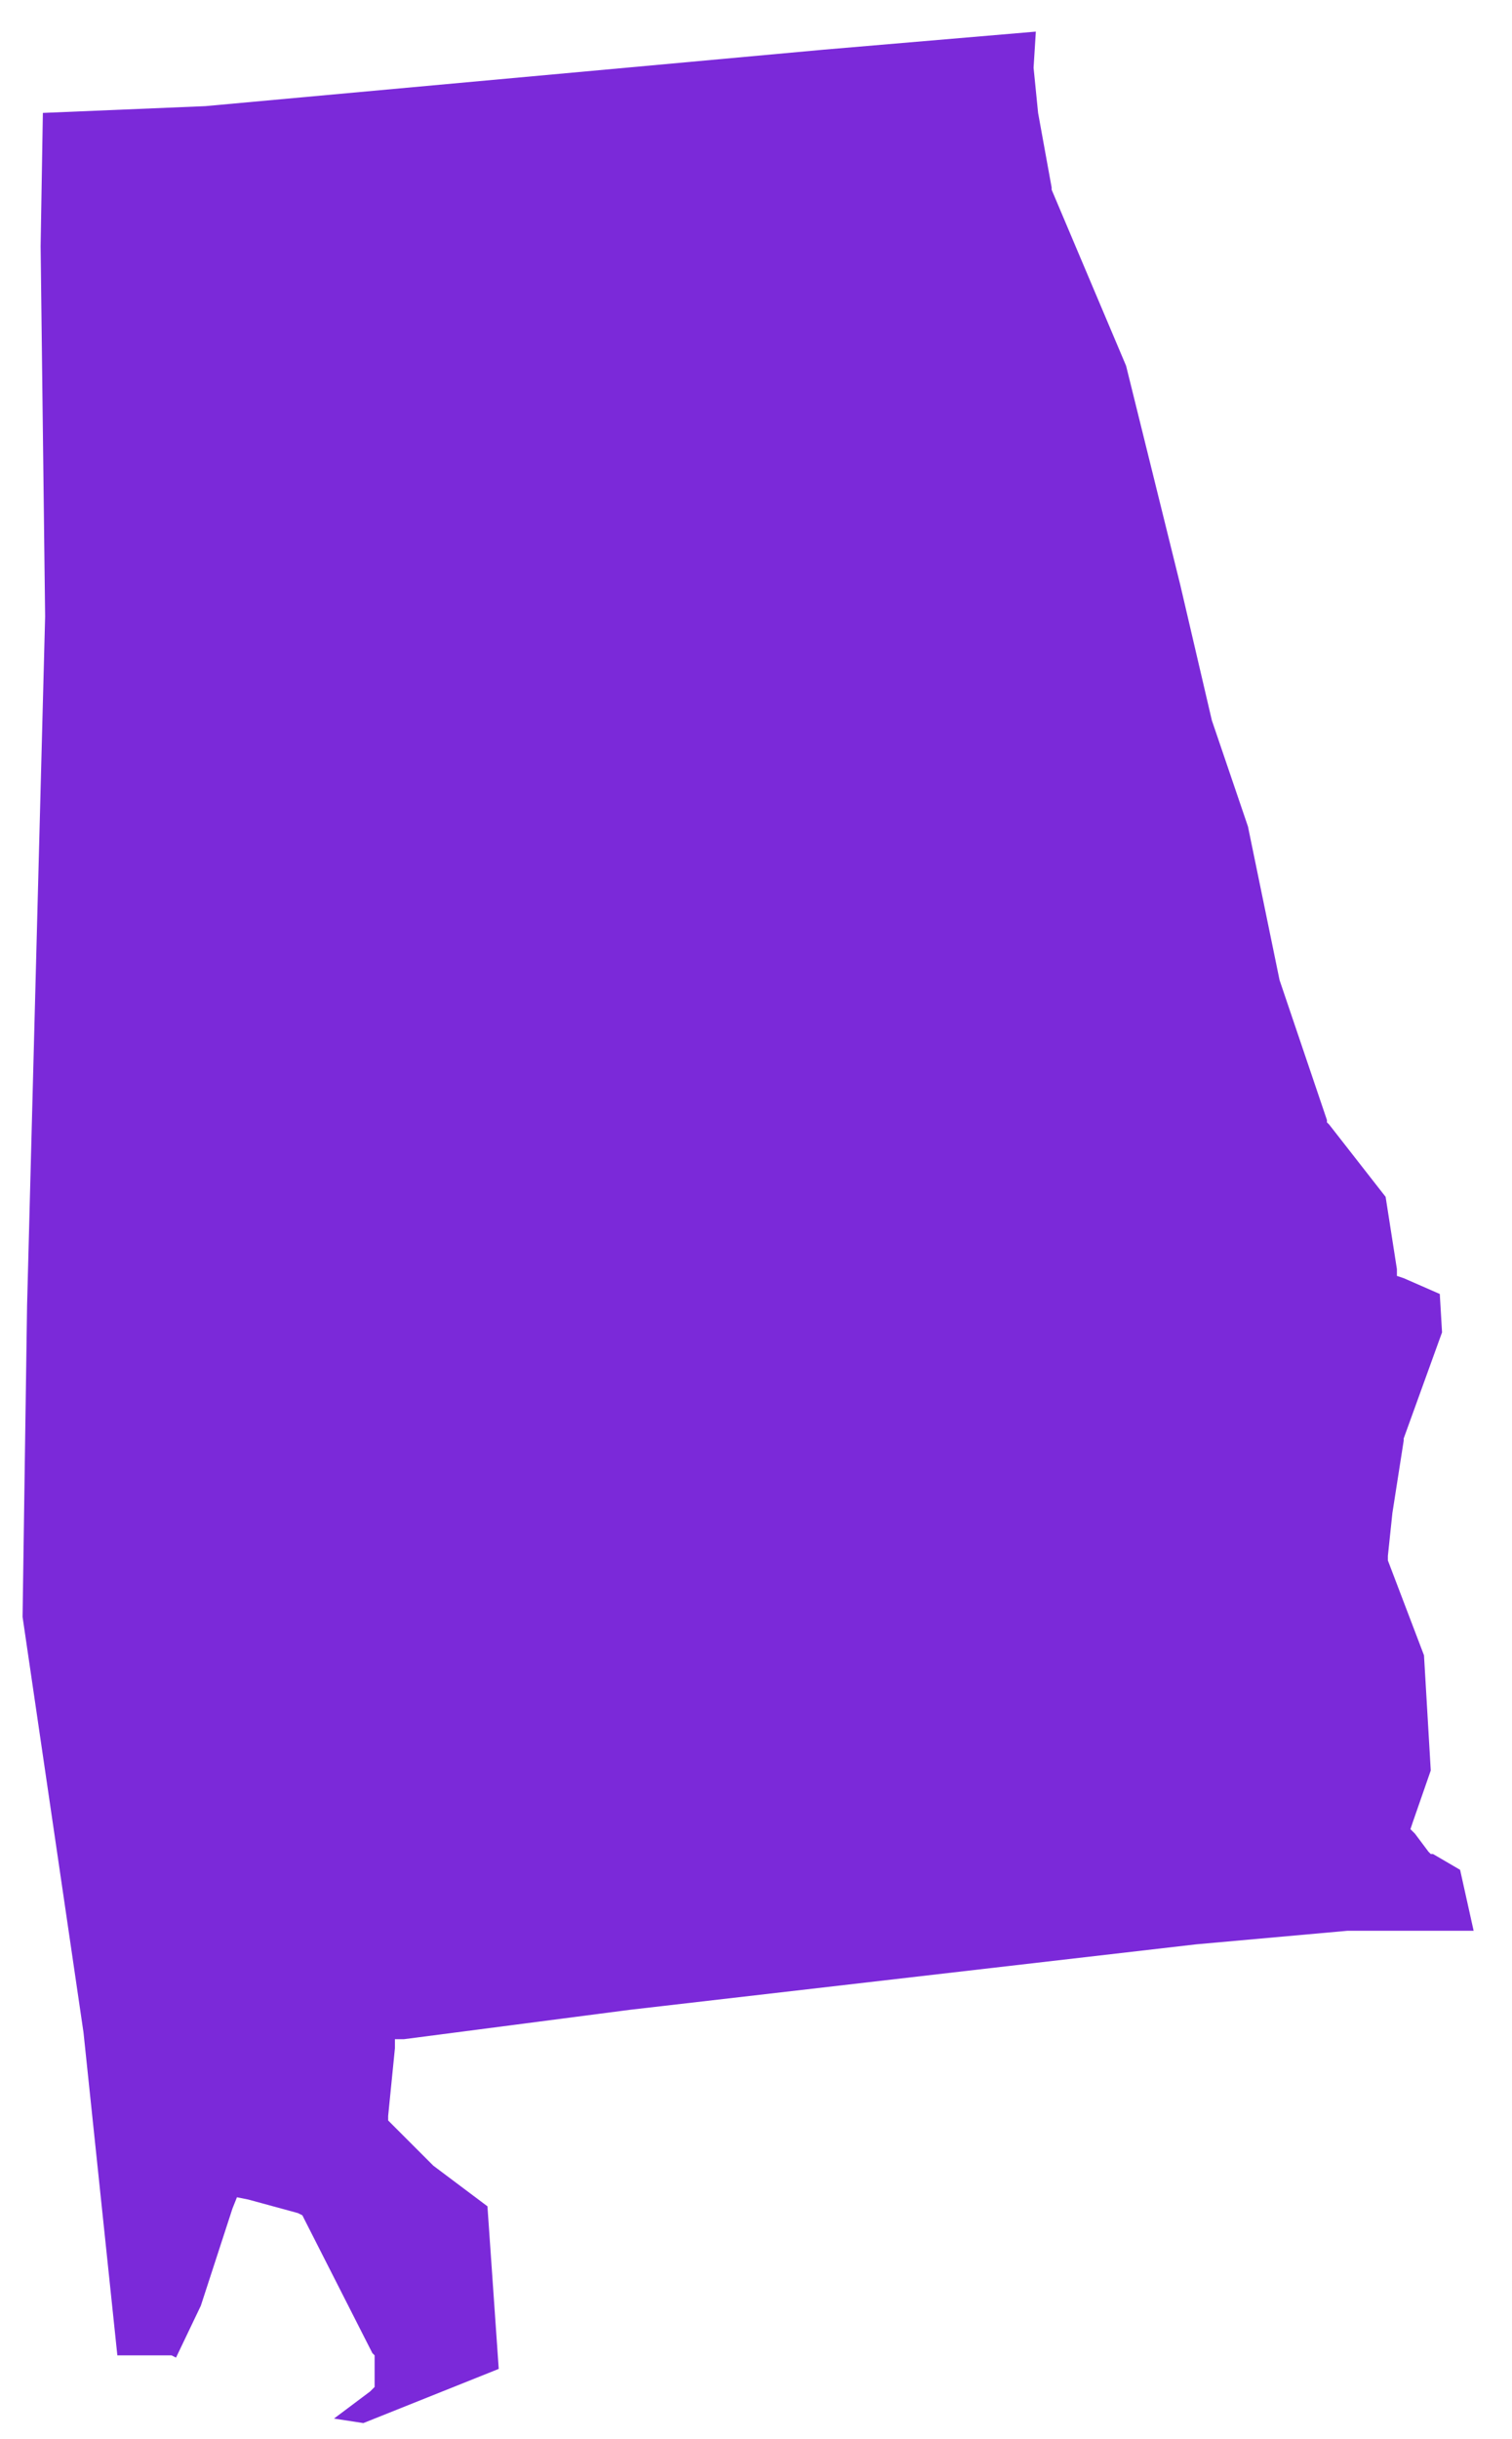
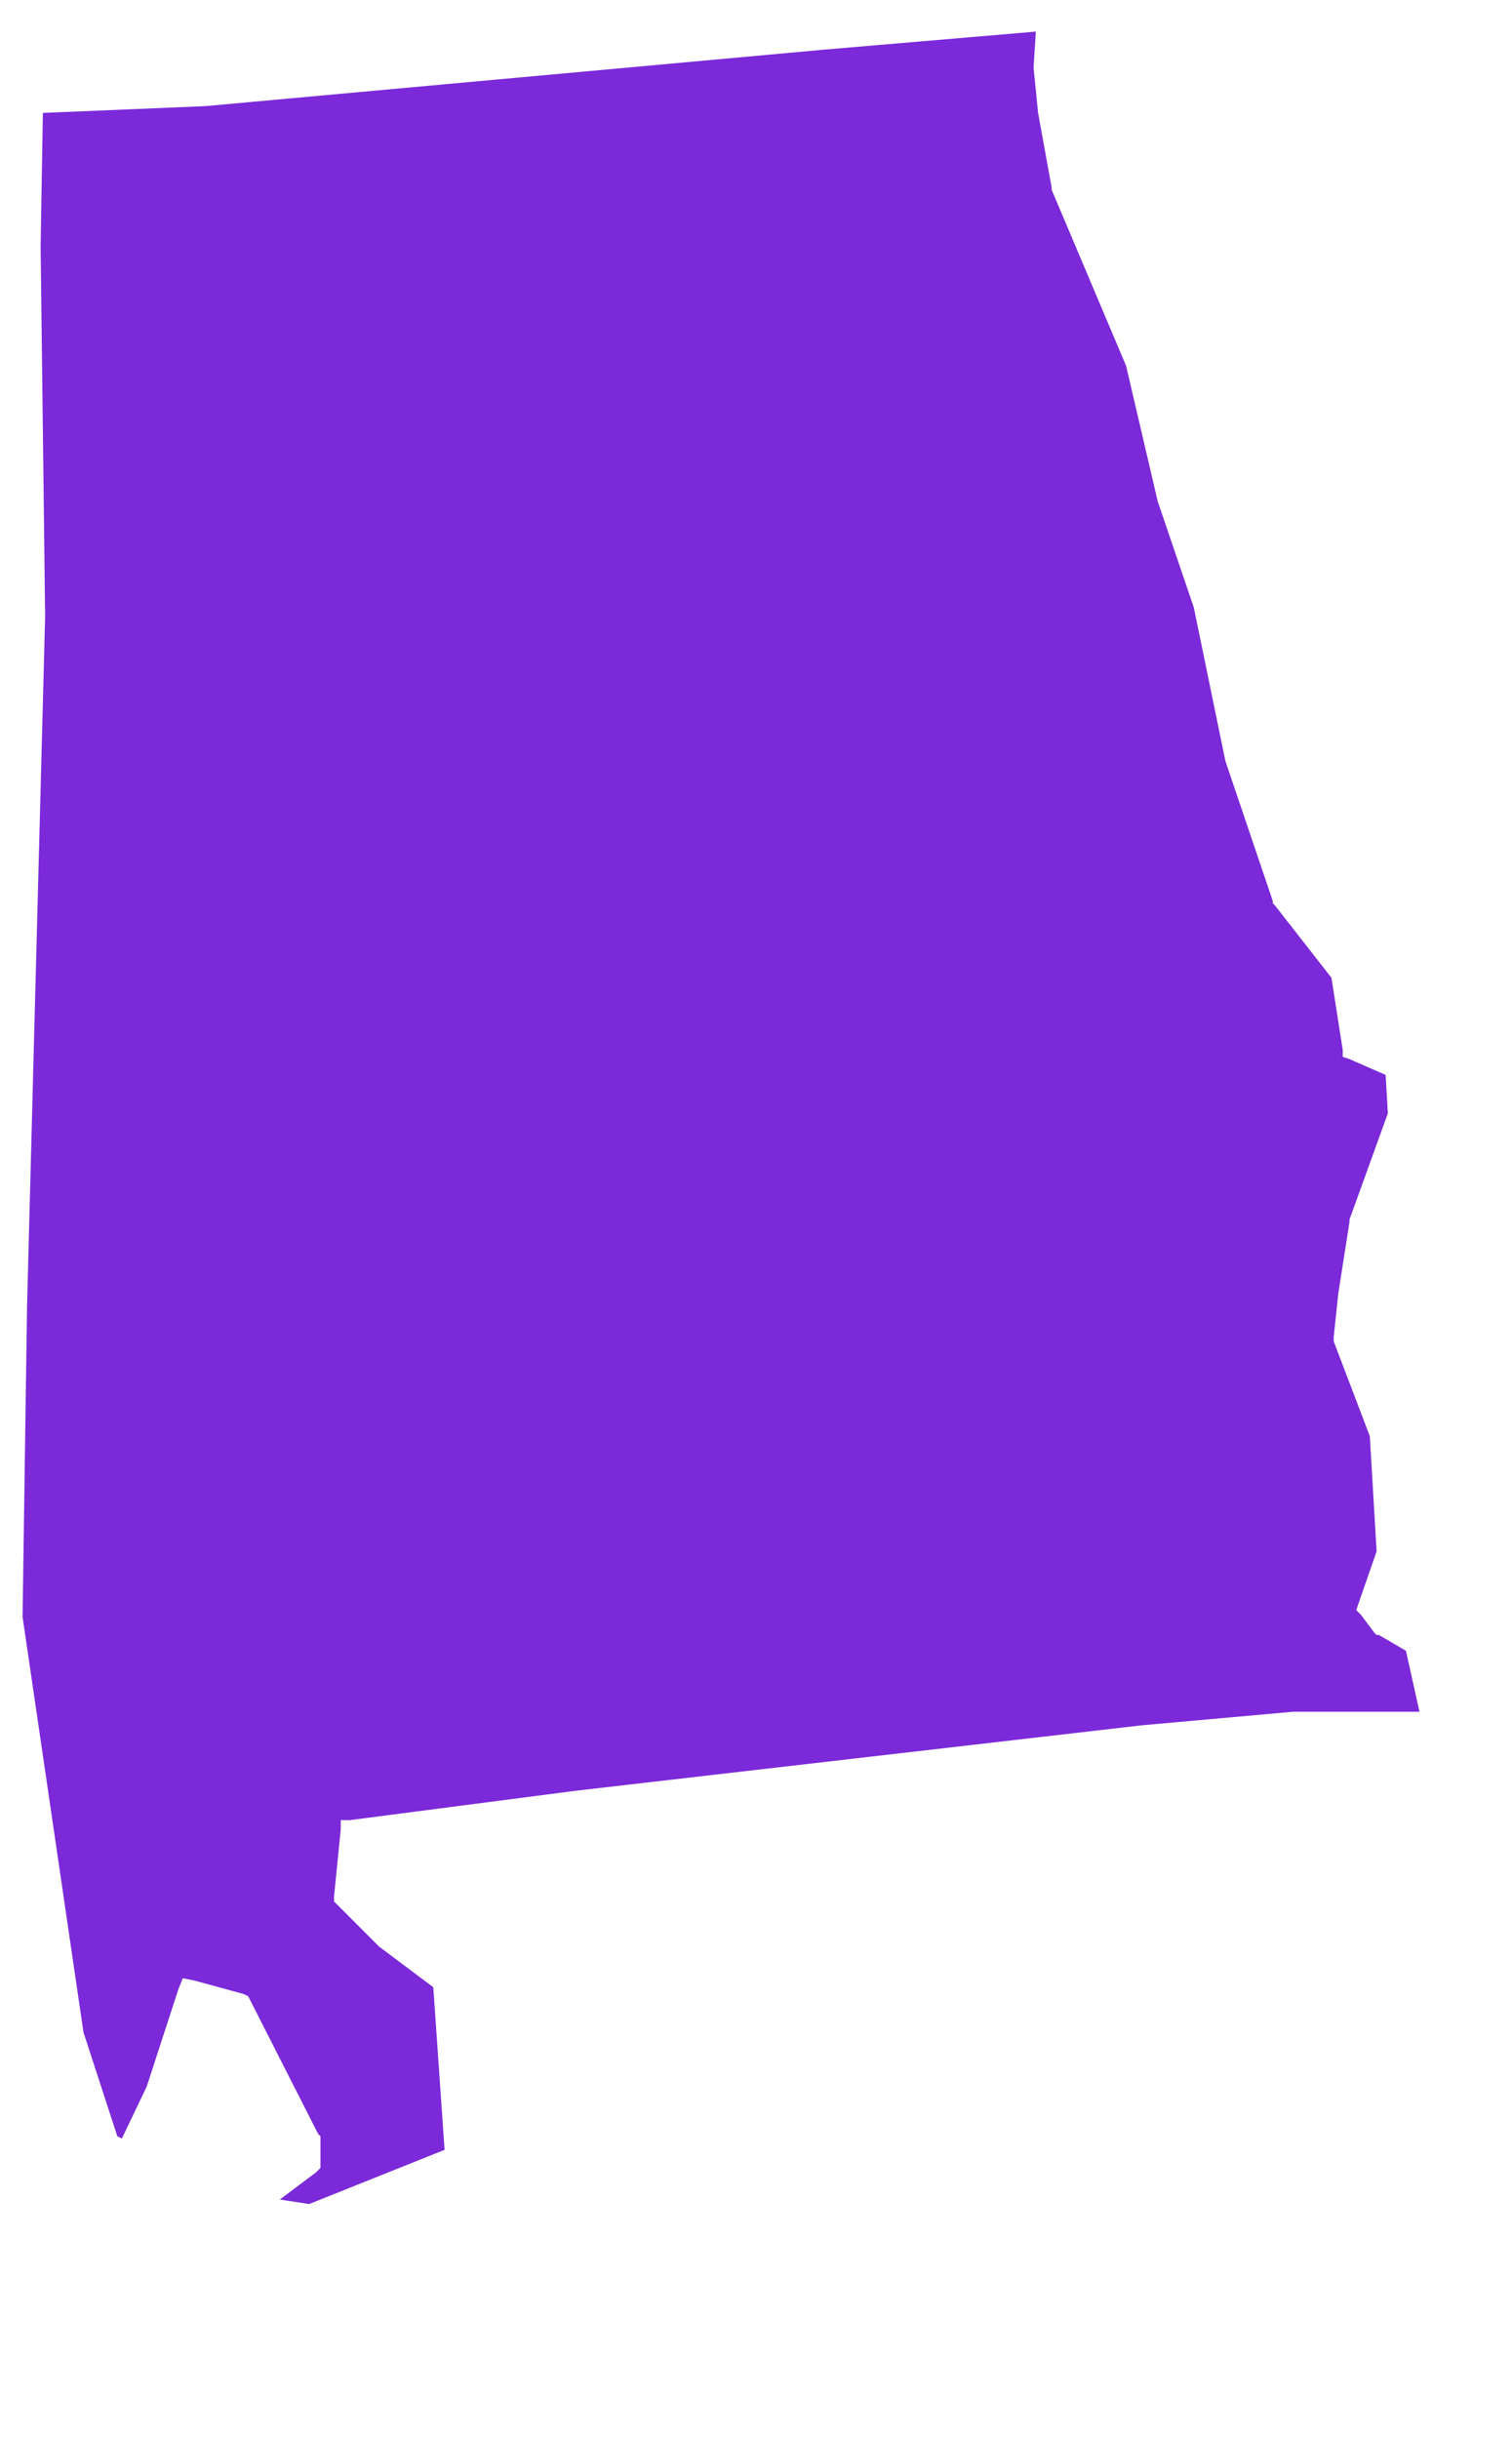
<svg xmlns="http://www.w3.org/2000/svg" version="1.1" id="Layer_1" x="0px" y="0px" viewBox="0 0 67 108" style="enable-background:new 0 0 67 108;" xml:space="preserve">
  <style type="text/css">
	.st0{fill:#7B29D9;}
</style>
-   <path class="st0" d="M3.7,90L3.7,90L3.7,90L1,71.6l0.2-13.8l0,0l0.8-30.5l0,0l0,0L1.8,10.9L1.9,5l7.2-0.3l0,0l0,0l27.4-2.5l0,0  l9.4-0.8l-0.1,1.6l0,0l0,0L46,5l0,0l0,0l0.6,3.3l0,0.1l0,0l3.3,7.8l2.4,9.7l0,0l1.4,6l0,0l0,0l1.6,4.7l1.4,6.8l0,0l0,0l2.1,6.2  l0,0.1l0.1,0.1l2.5,3.2l0.5,3.2l0,0.3l0.3,0.1l1.6,0.7l0.1,1.7l-1.7,4.7l0,0l0,0.1l-0.5,3.2l0,0l0,0l-0.2,1.9l0,0.1l0,0.1l1.6,4.2  l0.3,5.1l-0.8,2.3l-0.1,0.3l0.2,0.2l0.6,0.8l0.1,0.1l0.1,0l1.2,0.7l0.6,2.7h-5.6h0l0,0l-6.7,0.6v0l0,0l-25.1,2.9l0,0l-10,1.3l-0.4,0  l0,0.4l-0.3,3l0,0.2l0.2,0.2l1.8,1.8l0,0l0,0l2.4,1.8l0.5,7.2l-6,2.4l-1.3-0.2l1.6-1.2l0.2-0.2v-0.3v-1v-0.1l-0.1-0.1l-3-5.9  l-0.1-0.2l-0.2-0.1l-2.2-0.6l-0.5-0.1l-0.2,0.5l-1.4,4.3l-1.1,2.3l-0.2-0.1l-0.1,0H7.5H5.2L3.7,90z" />
+   <path class="st0" d="M3.7,90L3.7,90L3.7,90L1,71.6l0.2-13.8l0,0l0.8-30.5l0,0l0,0L1.8,10.9L1.9,5l7.2-0.3l0,0l0,0l27.4-2.5l0,0  l9.4-0.8l-0.1,1.6l0,0l0,0L46,5l0,0l0,0l0.6,3.3l0,0.1l0,0l3.3,7.8l0,0l1.4,6l0,0l0,0l1.6,4.7l1.4,6.8l0,0l0,0l2.1,6.2  l0,0.1l0.1,0.1l2.5,3.2l0.5,3.2l0,0.3l0.3,0.1l1.6,0.7l0.1,1.7l-1.7,4.7l0,0l0,0.1l-0.5,3.2l0,0l0,0l-0.2,1.9l0,0.1l0,0.1l1.6,4.2  l0.3,5.1l-0.8,2.3l-0.1,0.3l0.2,0.2l0.6,0.8l0.1,0.1l0.1,0l1.2,0.7l0.6,2.7h-5.6h0l0,0l-6.7,0.6v0l0,0l-25.1,2.9l0,0l-10,1.3l-0.4,0  l0,0.4l-0.3,3l0,0.2l0.2,0.2l1.8,1.8l0,0l0,0l2.4,1.8l0.5,7.2l-6,2.4l-1.3-0.2l1.6-1.2l0.2-0.2v-0.3v-1v-0.1l-0.1-0.1l-3-5.9  l-0.1-0.2l-0.2-0.1l-2.2-0.6l-0.5-0.1l-0.2,0.5l-1.4,4.3l-1.1,2.3l-0.2-0.1l-0.1,0H7.5H5.2L3.7,90z" />
</svg>